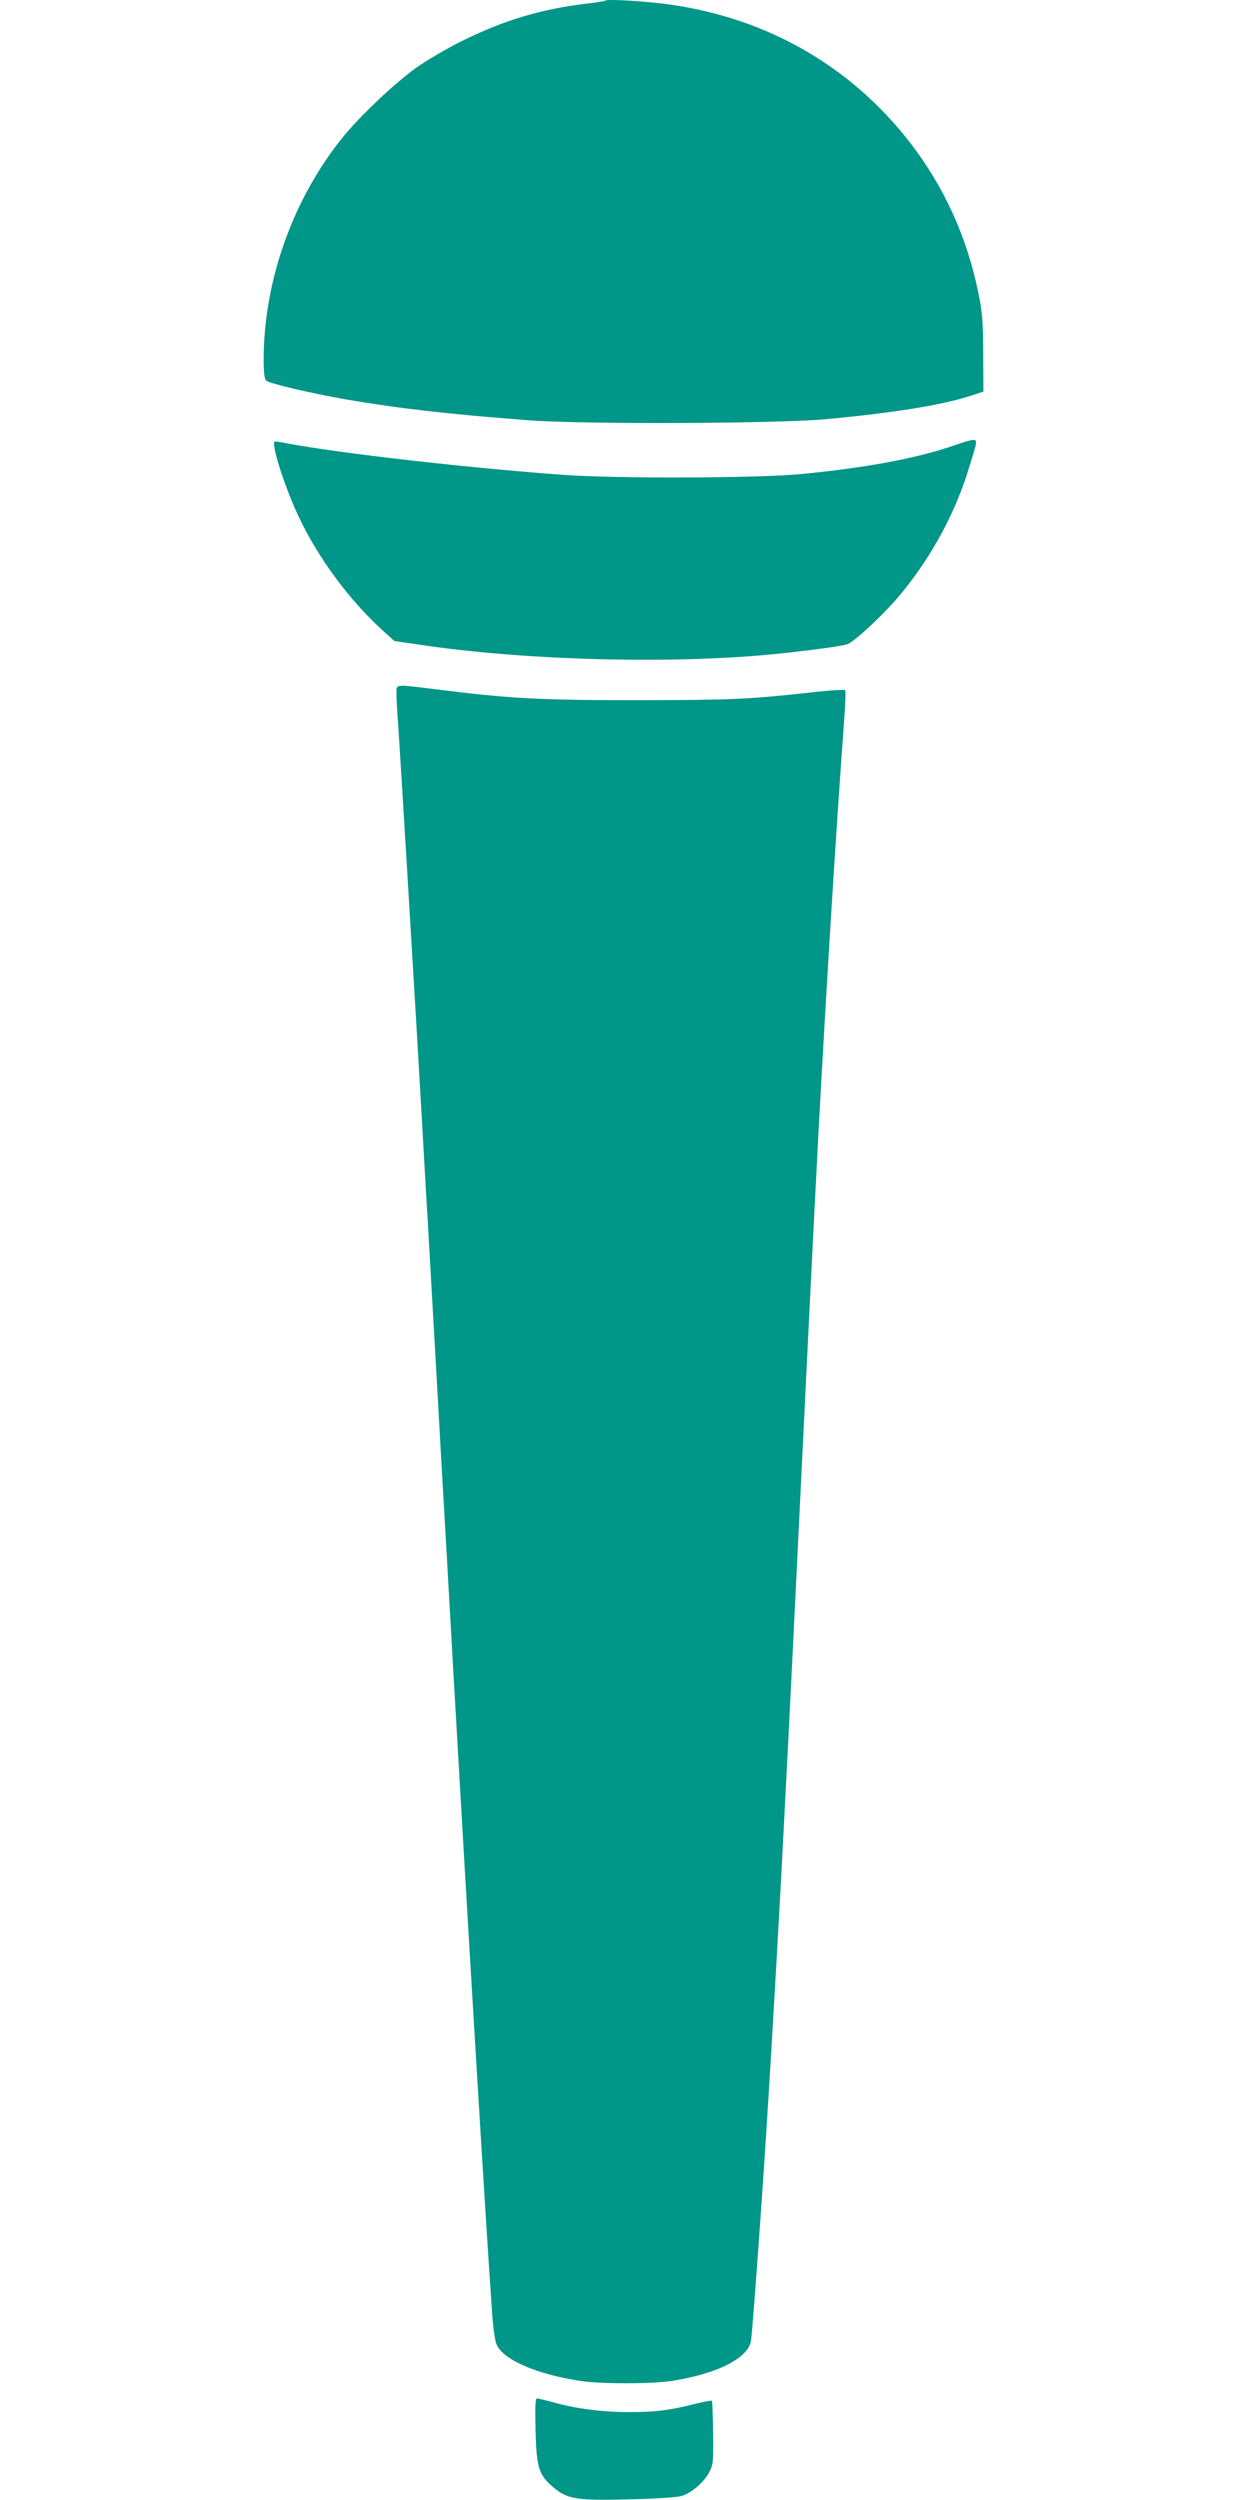
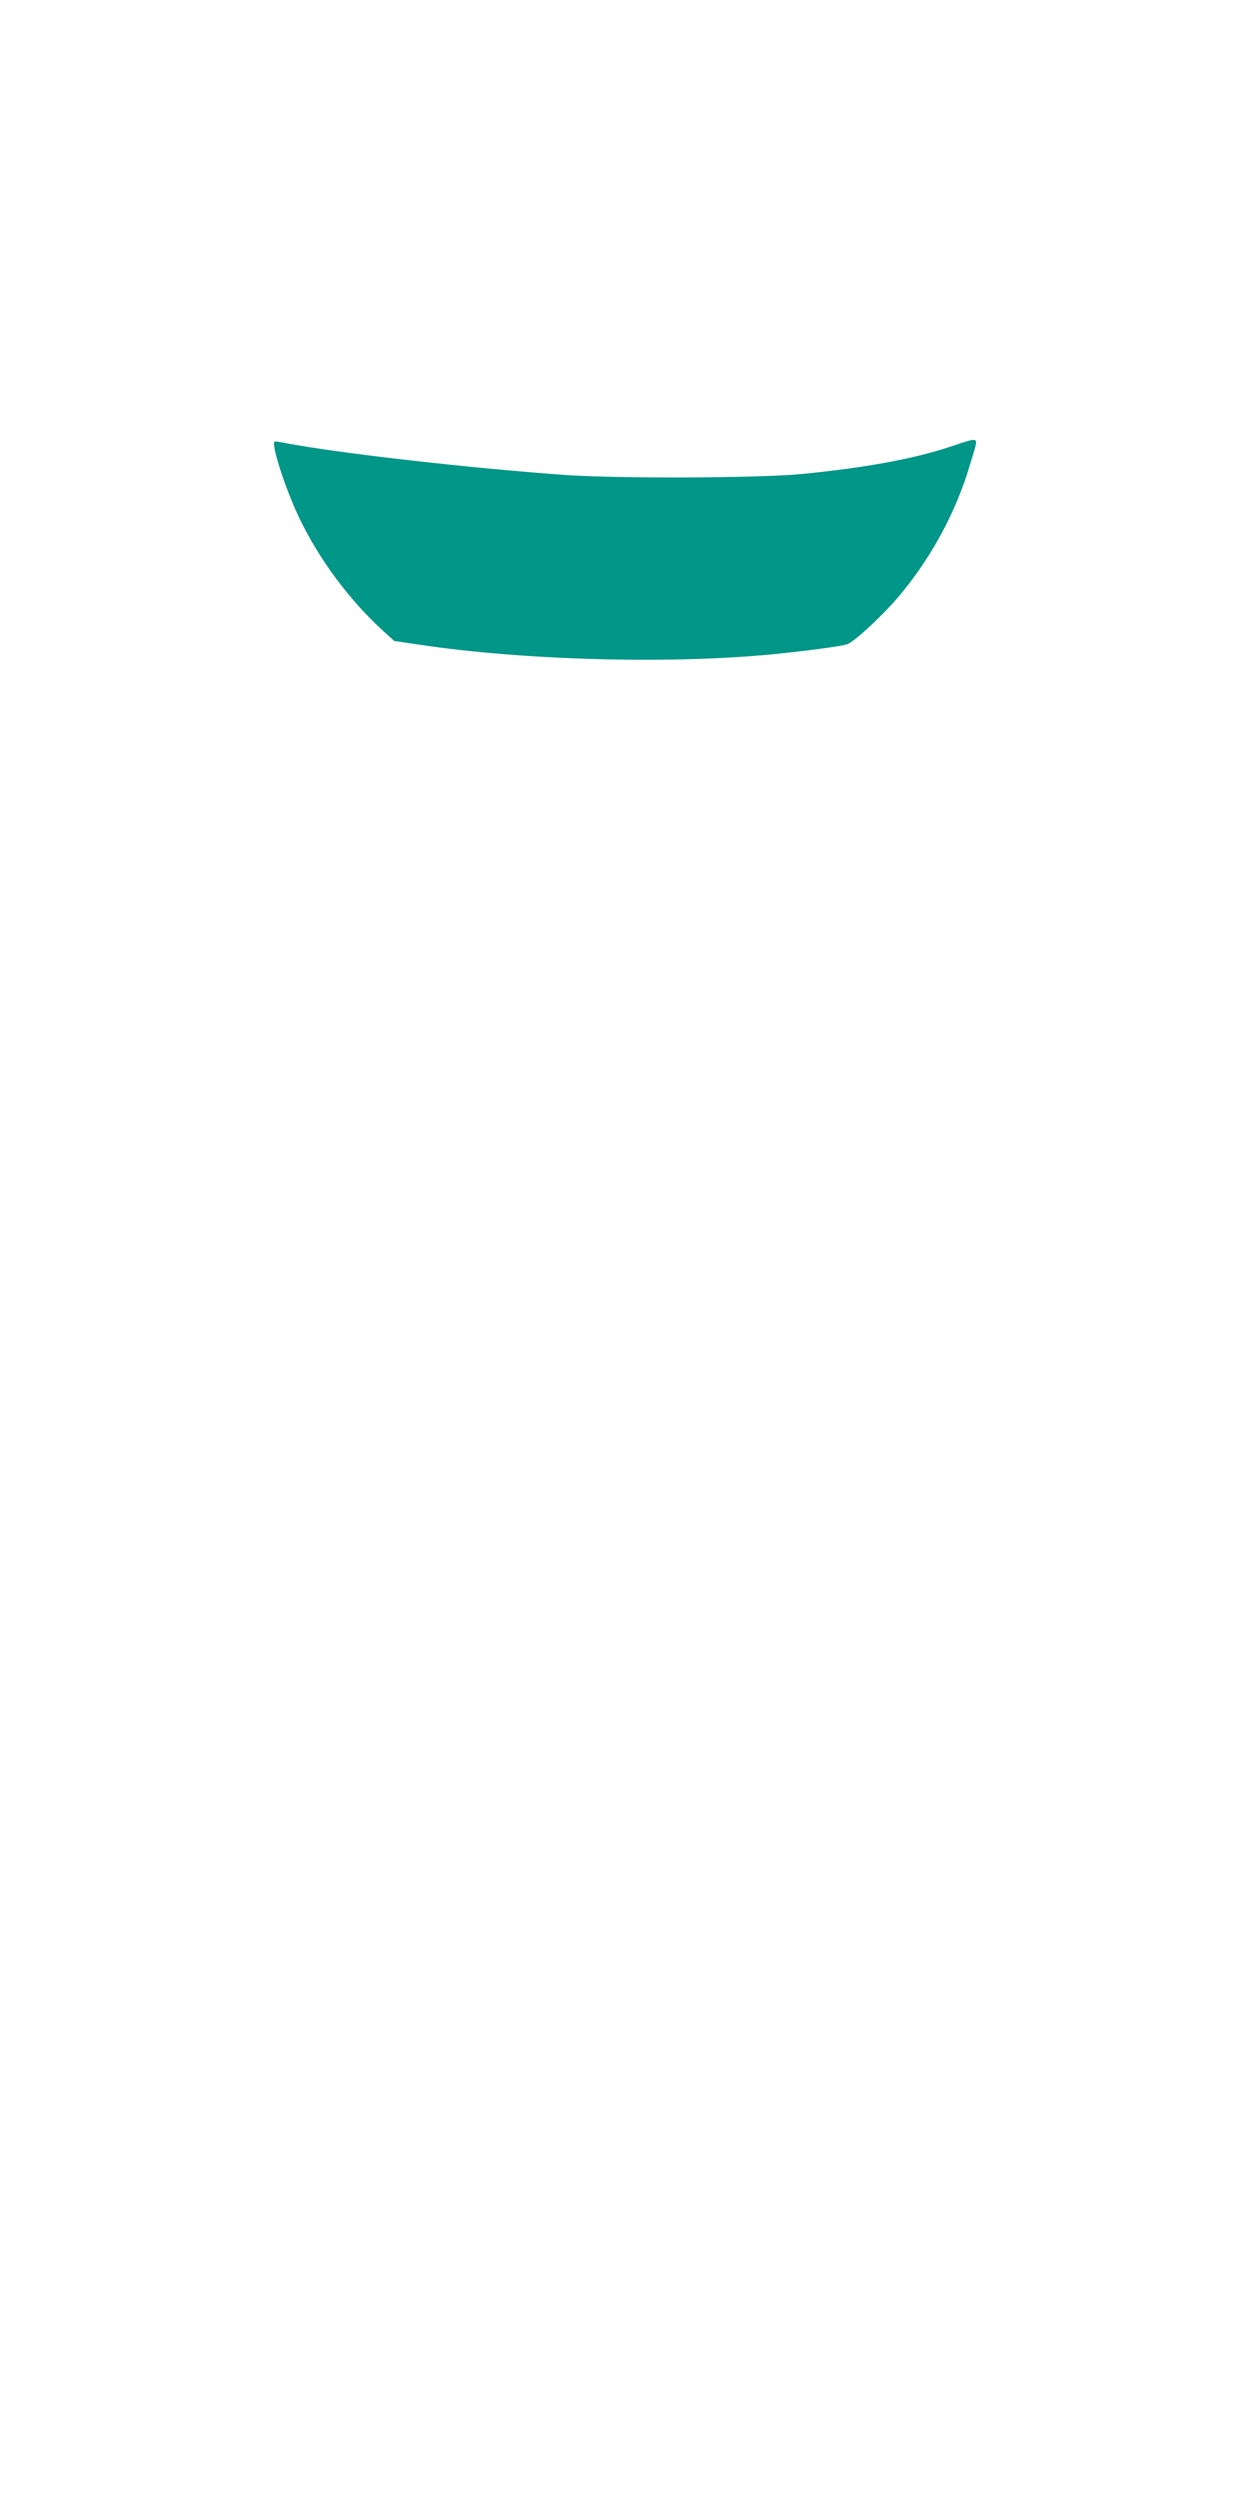
<svg xmlns="http://www.w3.org/2000/svg" version="1.0" width="640pt" height="1280pt" viewBox="0 0 640 1280" preserveAspectRatio="xMidYMid meet">
  <g transform="translate(0,1280) scale(0.1,-0.1)" fill="#009688" stroke="none">
-     <path d="M3100 12797 c-3 -3 -48 -10 -100 -16 -233 -28 -423 -86 -635 -191 -77 -38 -182 -100 -234 -137 -114 -82 -289 -248 -377 -357 -255 -316 -404 -736 -404 -1137 0 -68 4 -100 13 -108 18 -15 231 -65 408 -96 260 -45 536 -77 939 -107 278 -21 1262 -17 1510 5 349 32 599 72 748 120 l67 22 -1 195 c-1 170 -4 211 -27 321 -59 282 -175 535 -347 758 -302 390 -726 635 -1225 707 -113 17 -326 30 -335 21z" />
    <path d="M4869 10514 c-185 -62 -430 -108 -764 -141 -213 -21 -937 -24 -1210 -5 -489 35 -1148 110 -1426 162 -29 6 -56 10 -61 10 -25 0 48 -230 121 -385 103 -217 260 -429 438 -590 l52 -47 123 -18 c536 -81 1286 -101 1813 -50 180 18 359 42 384 52 36 13 178 145 259 240 156 184 278 402 351 624 21 66 42 134 46 152 8 40 3 40 -126 -4z" />
-     <path d="M2030 9248 c0 -24 4 -104 10 -178 10 -148 88 -1437 120 -2000 11 -195 24 -429 30 -520 18 -318 30 -528 50 -880 11 -195 24 -434 30 -530 6 -96 28 -492 50 -880 76 -1329 165 -2812 200 -3307 6 -83 15 -144 25 -162 39 -77 210 -149 430 -182 103 -15 357 -15 460 0 232 35 395 116 410 205 5 29 32 387 54 706 31 439 70 1101 101 1675 36 689 40 766 60 1175 64 1311 109 2226 130 2620 42 775 91 1563 131 2107 7 90 10 166 6 169 -4 4 -73 0 -154 -9 -340 -38 -423 -41 -903 -42 -506 0 -660 8 -1040 56 -213 26 -200 28 -200 -23z" />
-     <path d="M2742 358 c5 -189 16 -227 83 -286 77 -68 119 -75 386 -69 133 3 252 10 276 17 53 15 117 70 145 124 20 37 21 55 19 201 -1 87 -4 161 -6 163 -2 3 -41 -5 -87 -16 -129 -33 -203 -42 -338 -42 -136 0 -274 18 -387 50 -40 11 -78 20 -84 20 -8 0 -10 -47 -7 -162z" />
  </g>
</svg>